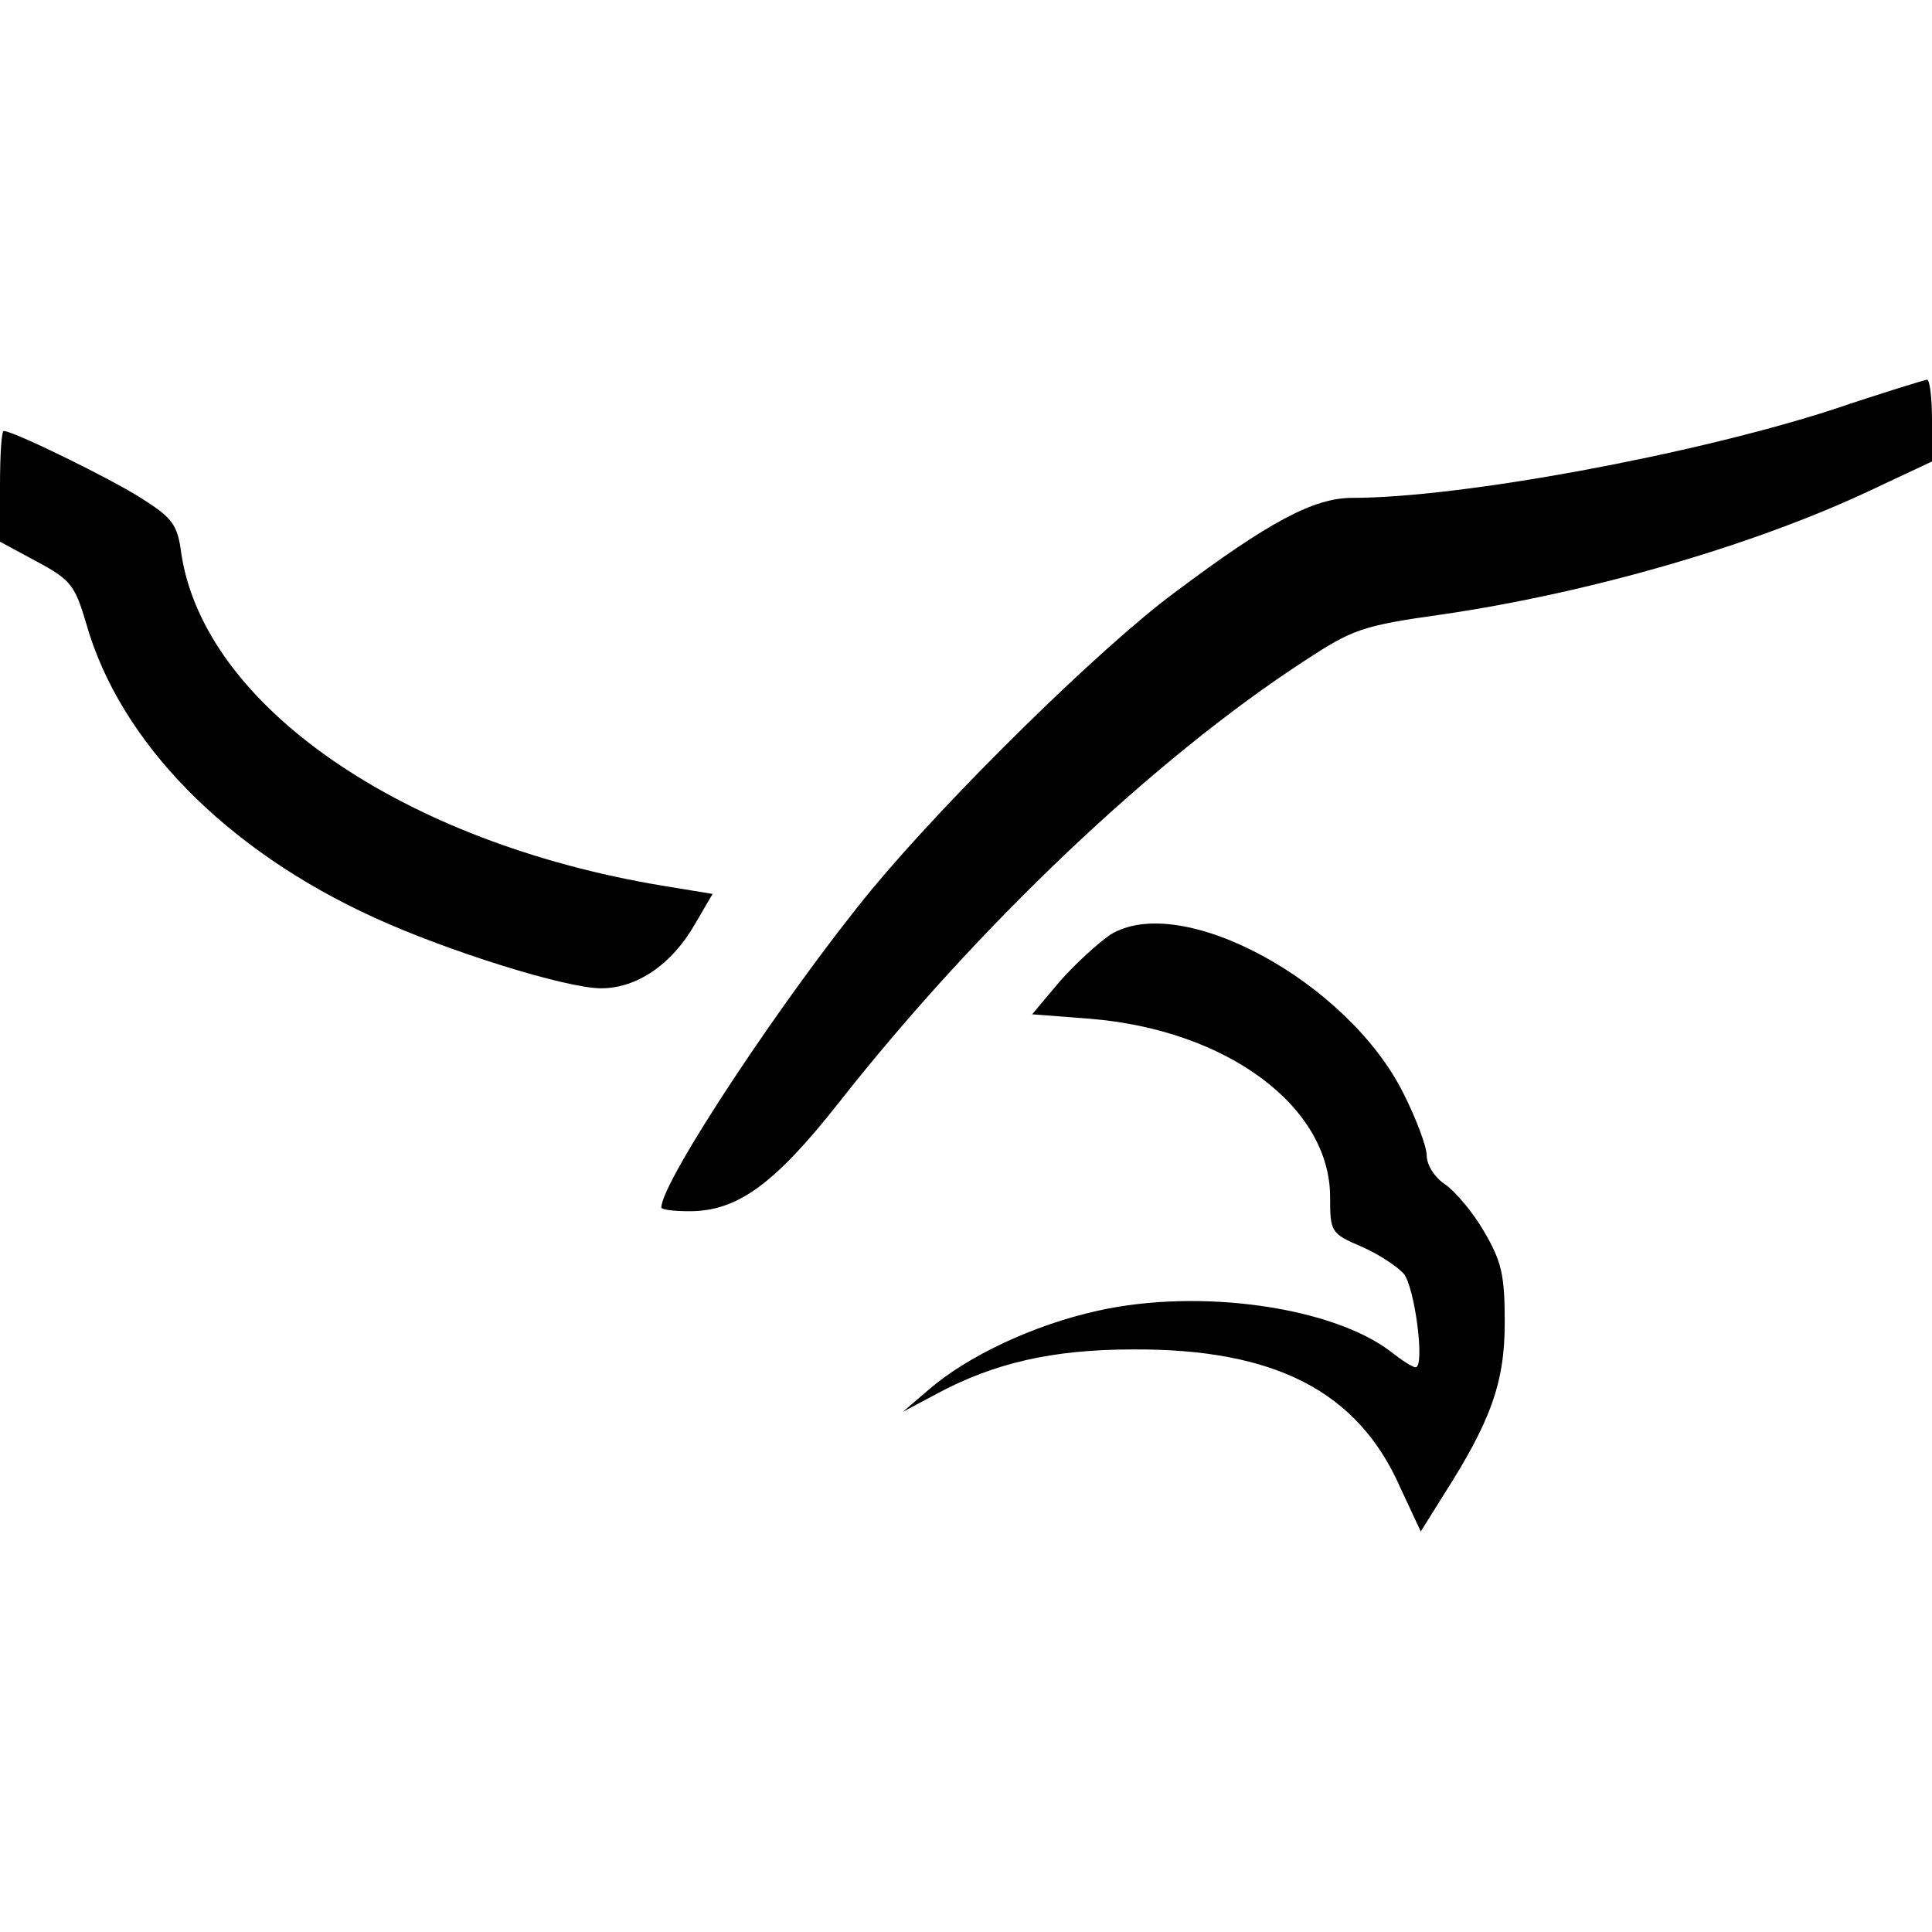
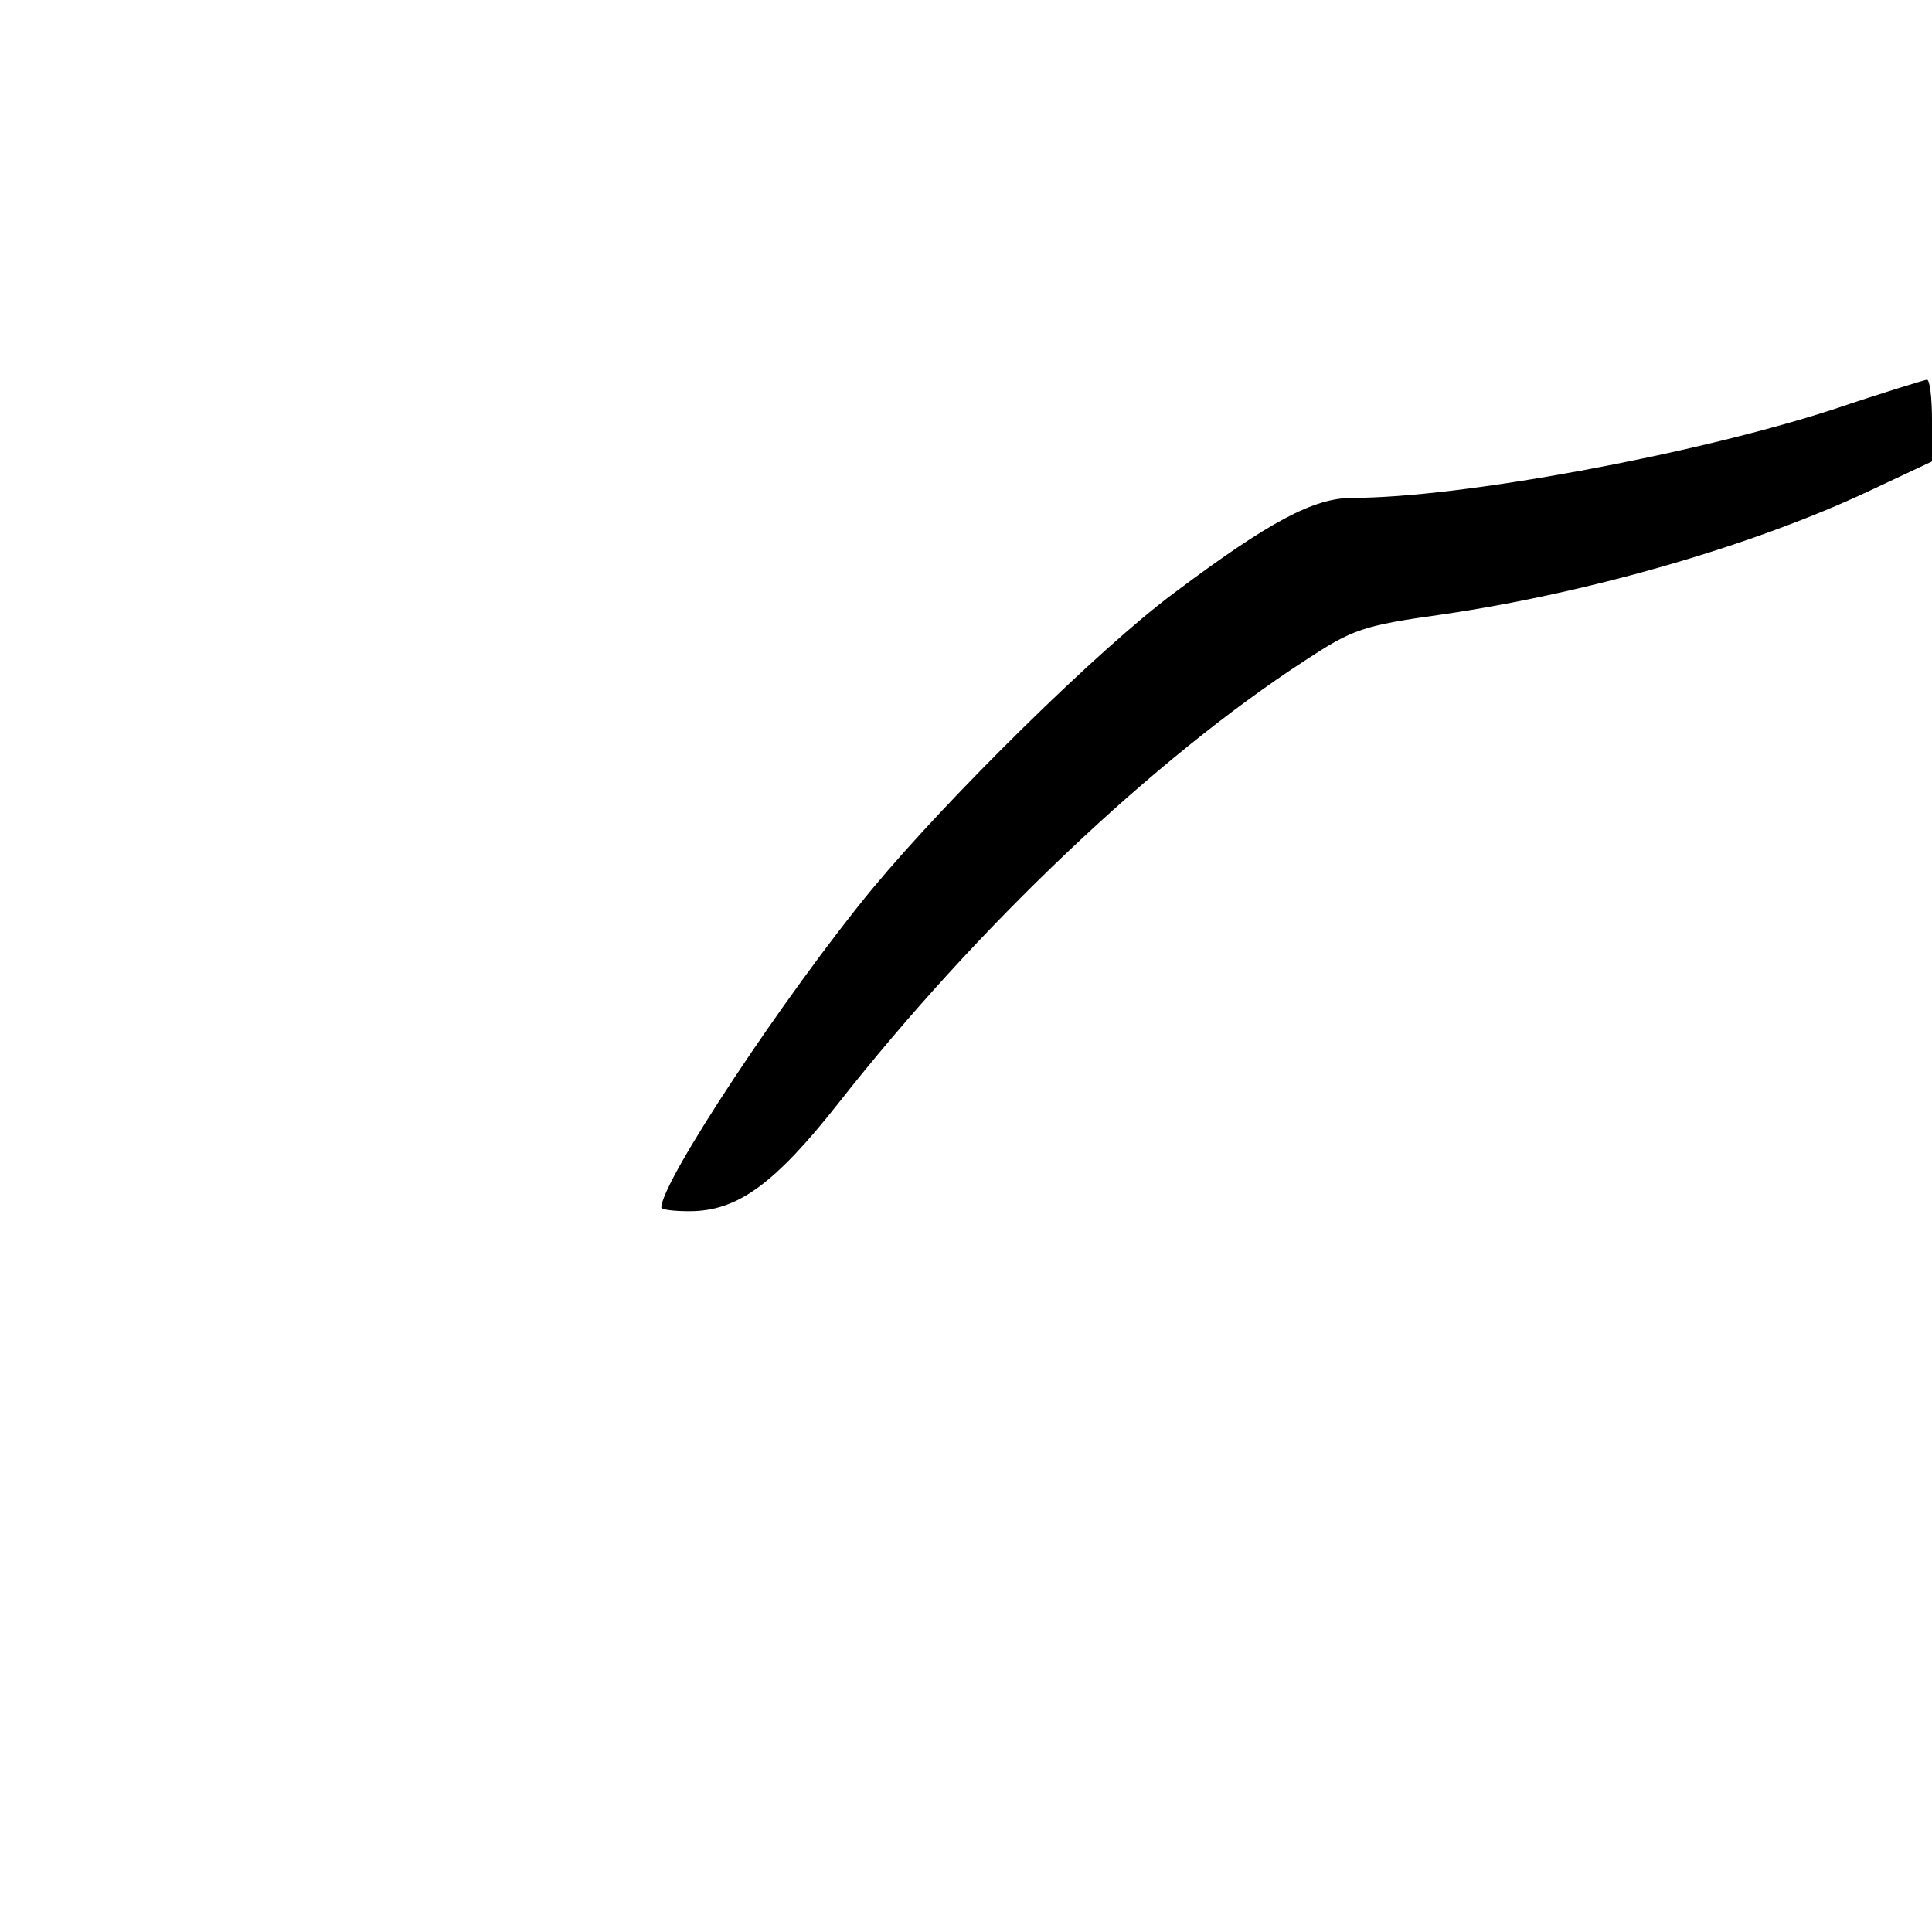
<svg xmlns="http://www.w3.org/2000/svg" version="1.0" width="260pt" height="260pt" viewBox="0 0 260 260" preserveAspectRatio="xMidYMid meet">
  <g transform="translate(0,260) scale(0.1,-0.1)" fill="#000000" stroke="none">
    <path d="M2467 2049 c-188 -61 -501 -119 -647 -119 -52 0 -112 -32 -240 -128 -101 -75 -303 -274 -406 -398 -117 -142 -284 -394 -284 -429 0 -3 17 -5 38 -5 64 0 114 36 200 145 187 238 425 464 628 596 64 42 77 47 184 62 199 29 420 93 577 167 l83 39 0 55 c0 31 -3 56 -7 55 -5 -1 -61 -18 -126 -40z" />
-     <path d="M0 1946 l0 -75 50 -27 c45 -24 51 -32 66 -83 45 -159 188 -305 388 -396 98 -45 258 -95 305 -95 48 0 95 32 126 86 l24 41 -67 11 c-350 58 -617 242 -648 447 -5 39 -12 48 -53 74 -42 27 -173 91 -186 91 -3 0 -5 -33 -5 -74z" />
-     <path d="M1494 1342 c-16 -11 -47 -39 -68 -63 l-37 -44 78 -6 c184 -15 323 -118 323 -240 0 -47 1 -49 43 -67 23 -10 48 -27 56 -36 15 -18 29 -126 16 -126 -4 0 -18 9 -32 20 -78 61 -258 87 -396 56 -86 -19 -175 -61 -227 -106 l-35 -30 45 24 c78 42 157 60 265 60 190 1 302 -56 359 -185 l28 -60 30 48 c64 100 83 152 83 233 0 64 -4 82 -28 123 -15 26 -39 54 -52 63 -14 9 -25 26 -25 39 0 12 -14 49 -31 83 -75 151 -300 273 -395 214z" />
  </g>
</svg>